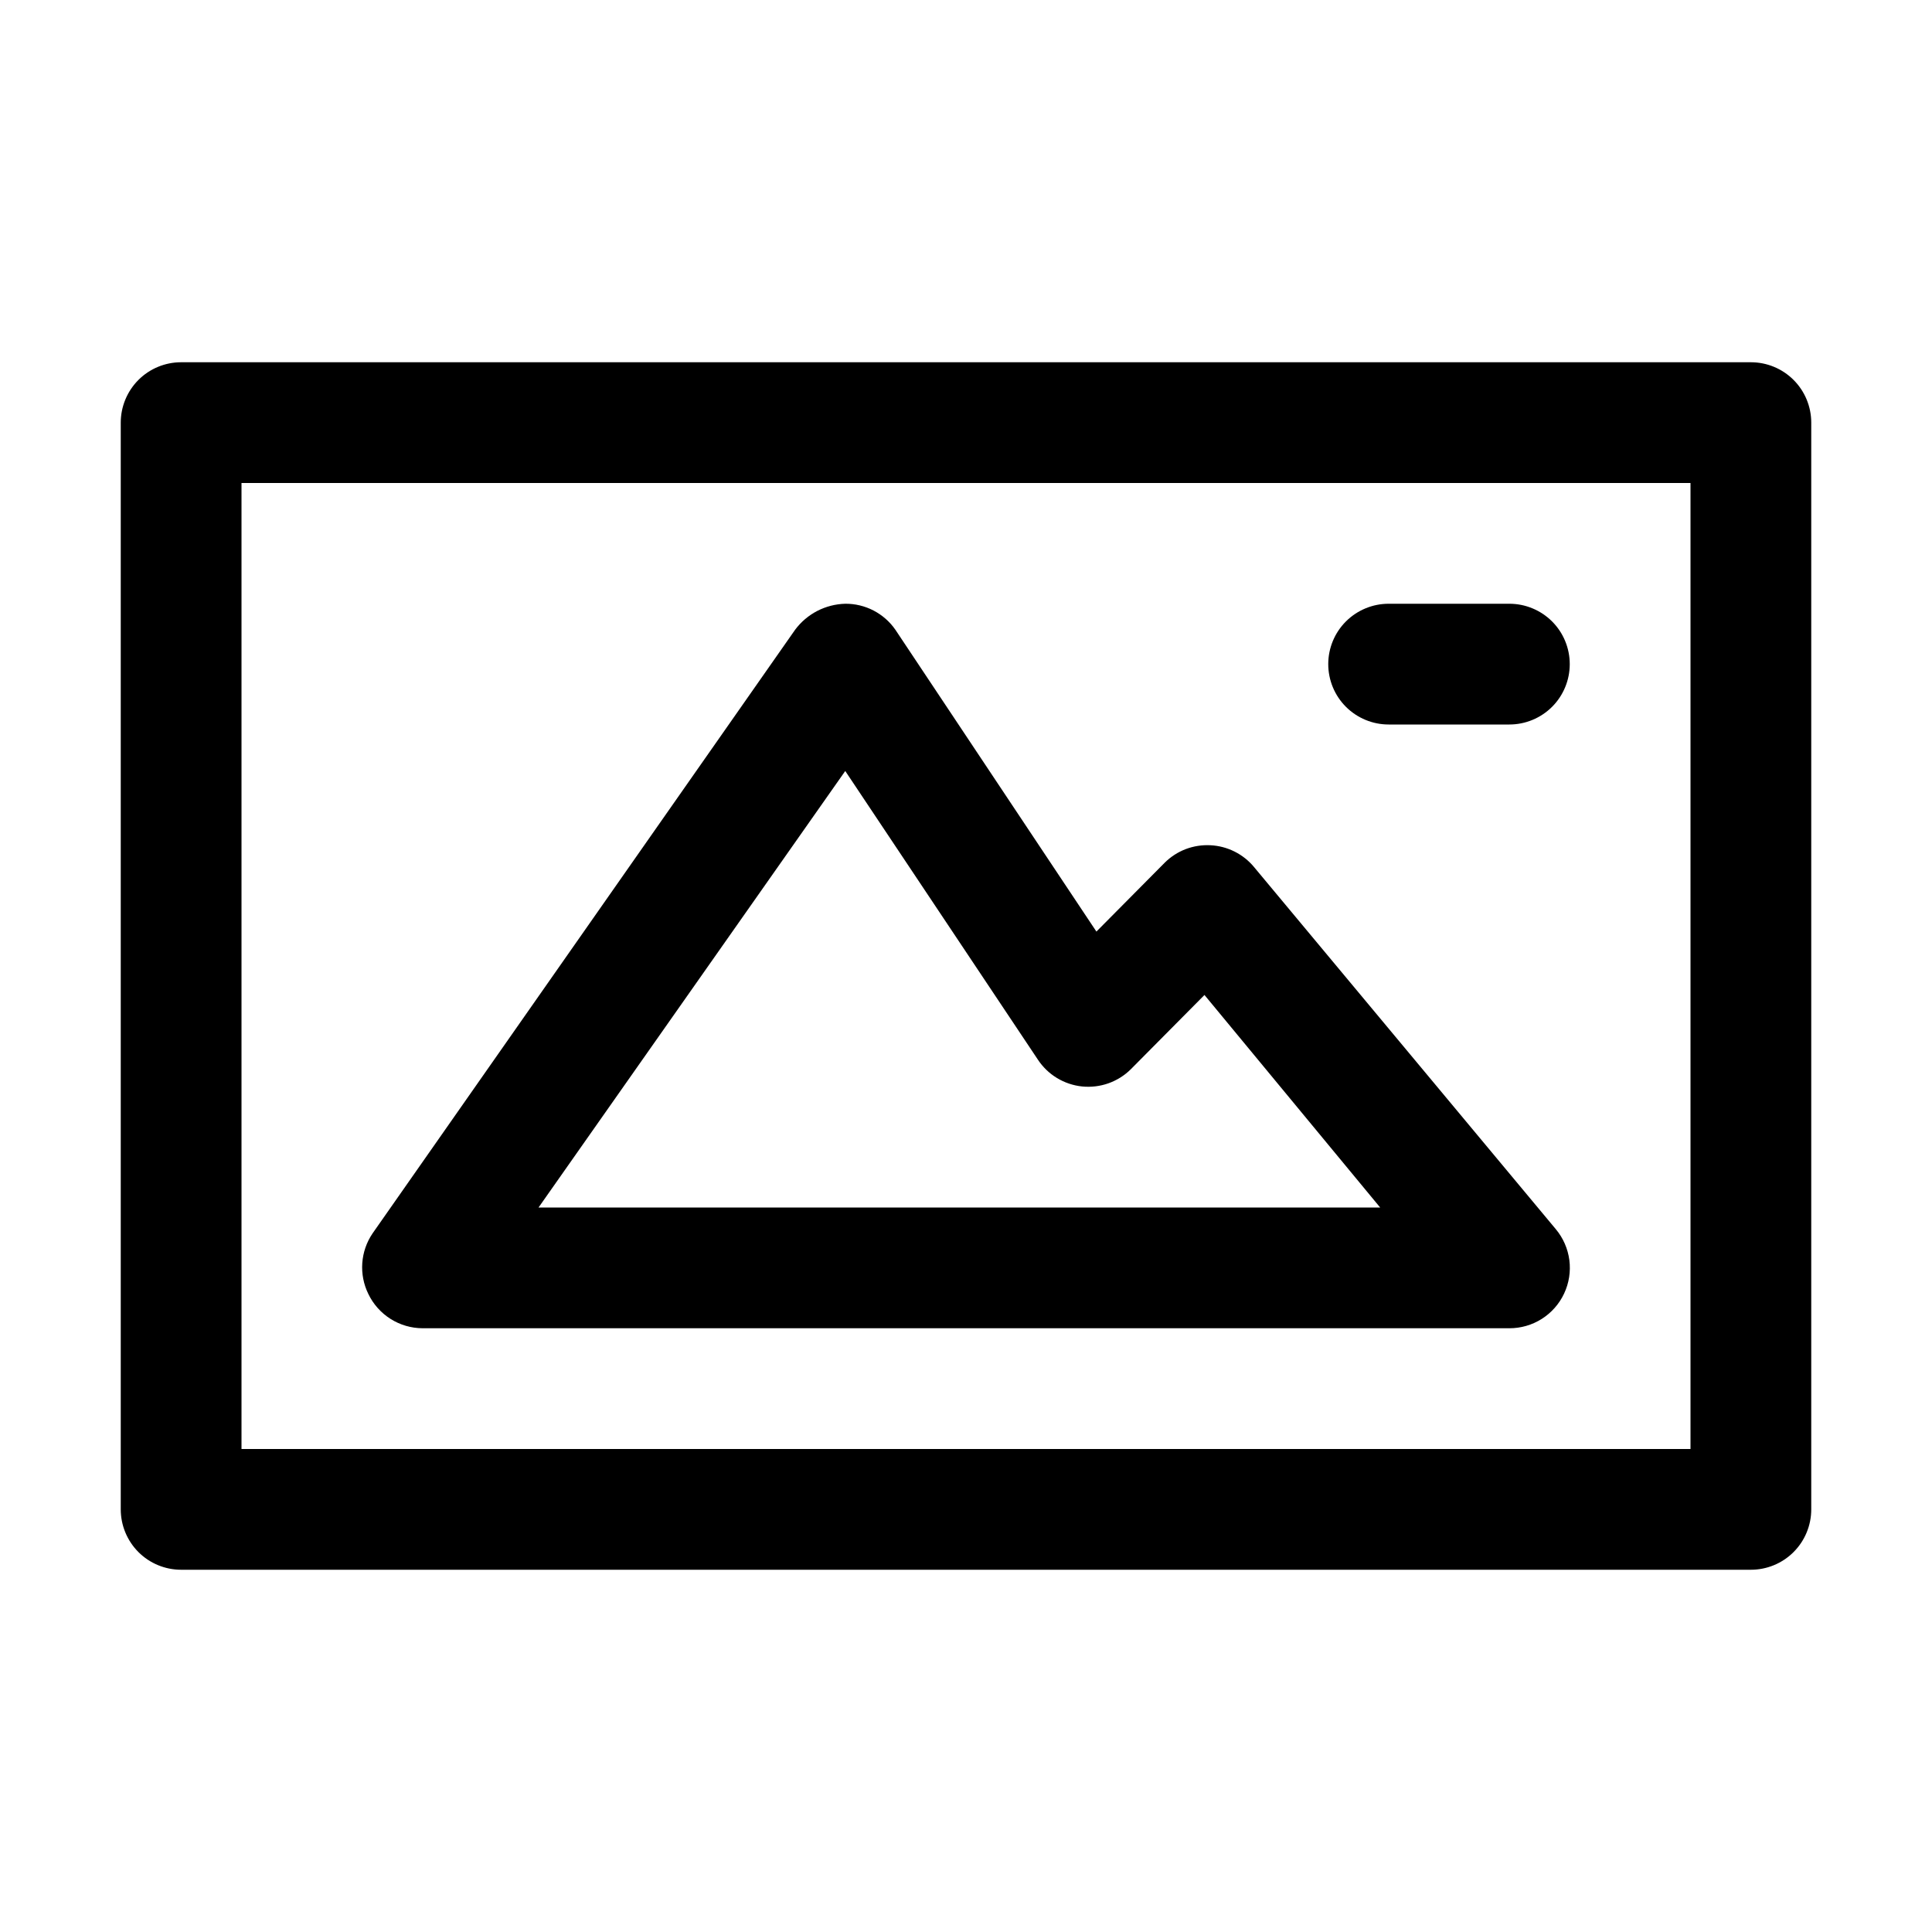
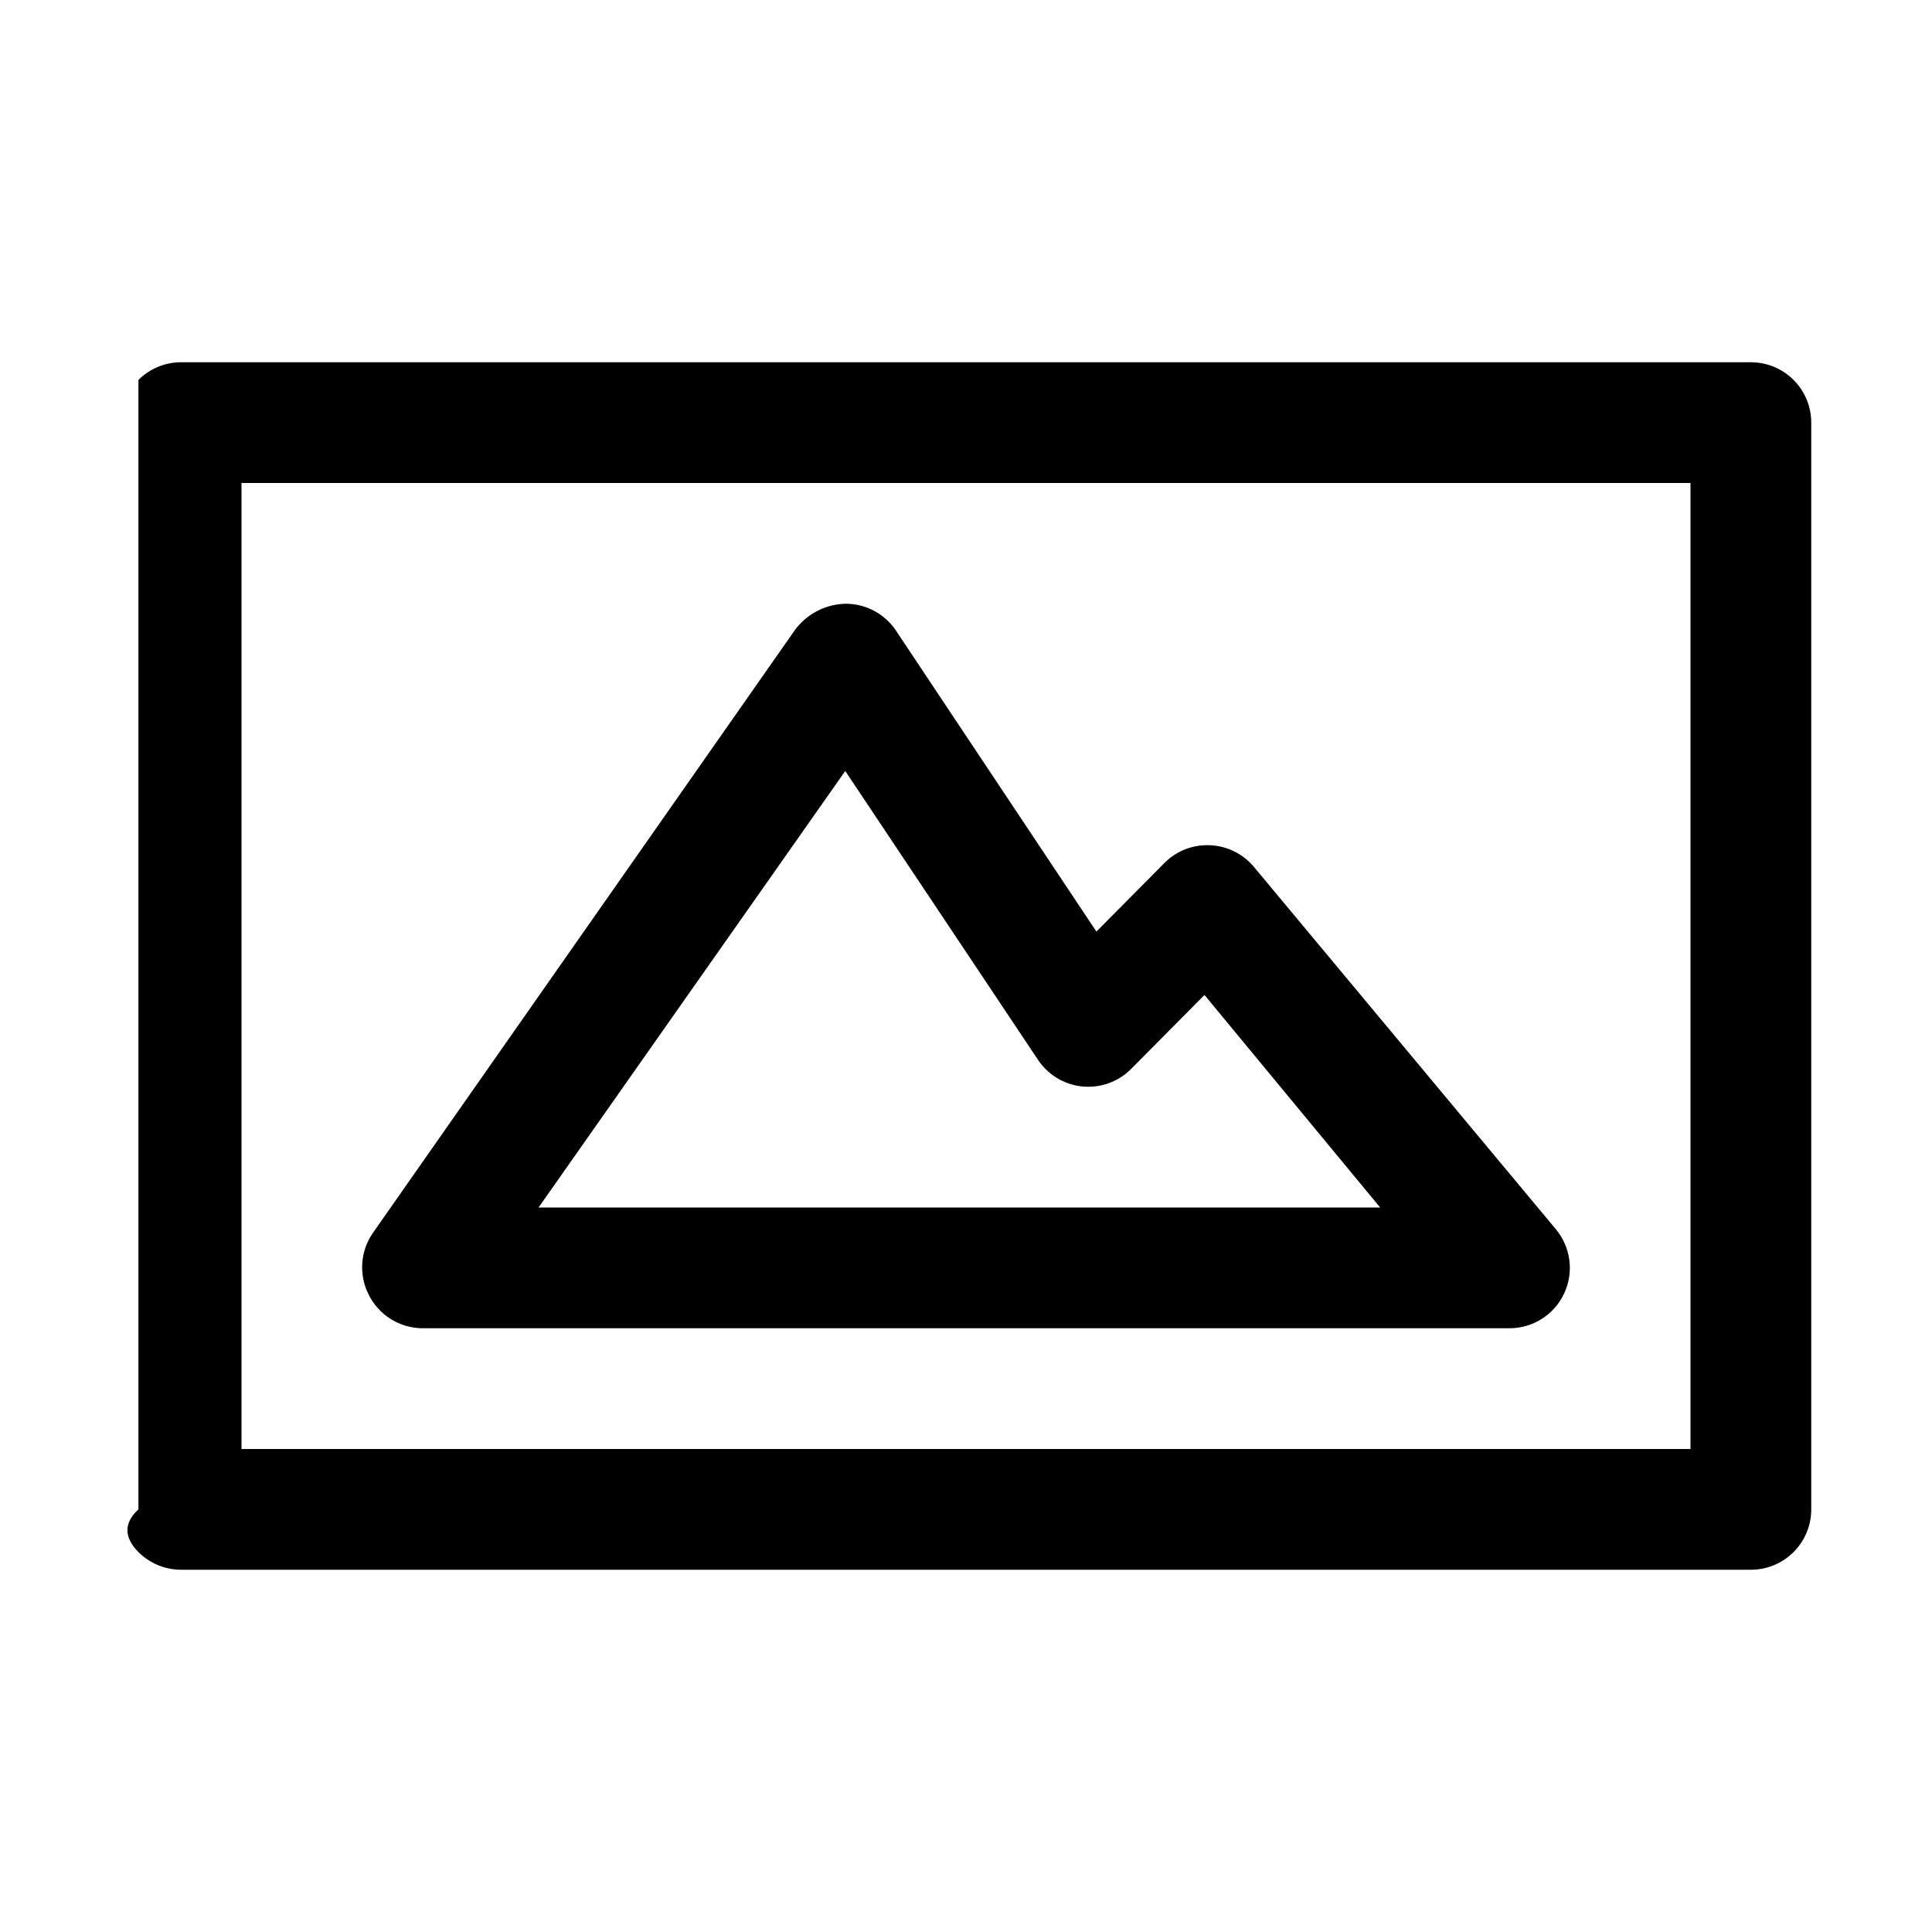
<svg xmlns="http://www.w3.org/2000/svg" width="60" height="60" viewBox="0 0 60 60" fill="none">
-   <path d="M54.375 11.25H5.625C5.128 11.25 4.651 11.447 4.299 11.799C3.948 12.151 3.75 12.628 3.75 13.125V46.875C3.75 47.372 3.948 47.849 4.299 48.201C4.651 48.553 5.128 48.75 5.625 48.75H54.375C54.872 48.75 55.349 48.553 55.701 48.201C56.053 47.849 56.25 47.372 56.25 46.875V13.125C56.25 12.628 56.053 12.151 55.701 11.799C55.349 11.447 54.872 11.25 54.375 11.25ZM52.5 45H7.5V15H52.5V45Z" fill="black" />
+   <path d="M54.375 11.25H5.625C5.128 11.25 4.651 11.447 4.299 11.799V46.875C3.75 47.372 3.948 47.849 4.299 48.201C4.651 48.553 5.128 48.75 5.625 48.75H54.375C54.872 48.75 55.349 48.553 55.701 48.201C56.053 47.849 56.25 47.372 56.25 46.875V13.125C56.25 12.628 56.053 12.151 55.701 11.799C55.349 11.447 54.872 11.25 54.375 11.25ZM52.5 45H7.5V15H52.5V45Z" fill="black" />
  <path d="M13.125 41.25H46.875C47.231 41.251 47.581 41.15 47.882 40.959C48.183 40.768 48.424 40.495 48.575 40.172C48.727 39.849 48.783 39.49 48.738 39.136C48.692 38.782 48.547 38.449 48.319 38.175L38.944 26.925C38.778 26.725 38.572 26.562 38.34 26.446C38.107 26.329 37.853 26.263 37.594 26.25C37.331 26.236 37.069 26.277 36.823 26.37C36.578 26.464 36.355 26.608 36.169 26.794L34.05 28.931L27.806 19.556C27.632 19.305 27.399 19.101 27.128 18.96C26.857 18.82 26.555 18.747 26.25 18.75C25.946 18.758 25.649 18.835 25.379 18.974C25.11 19.114 24.875 19.313 24.694 19.556L11.569 38.306C11.384 38.58 11.274 38.897 11.251 39.226C11.228 39.555 11.292 39.885 11.437 40.181C11.589 40.5 11.829 40.77 12.127 40.959C12.426 41.148 12.771 41.249 13.125 41.25V41.25ZM26.25 23.944L32.231 32.906C32.384 33.138 32.586 33.334 32.824 33.478C33.061 33.622 33.328 33.712 33.604 33.741C33.88 33.769 34.159 33.736 34.421 33.644C34.683 33.551 34.922 33.402 35.119 33.206L37.406 30.9L42.862 37.5H16.725L26.25 23.944Z" fill="black" />
-   <path d="M43.125 22.5H46.875C47.372 22.5 47.849 22.302 48.201 21.951C48.553 21.599 48.75 21.122 48.75 20.625C48.75 20.128 48.553 19.651 48.201 19.299C47.849 18.948 47.372 18.75 46.875 18.75H43.125C42.628 18.75 42.151 18.948 41.799 19.299C41.447 19.651 41.25 20.128 41.25 20.625C41.25 21.122 41.447 21.599 41.799 21.951C42.151 22.302 42.628 22.5 43.125 22.5Z" fill="black" />
</svg>